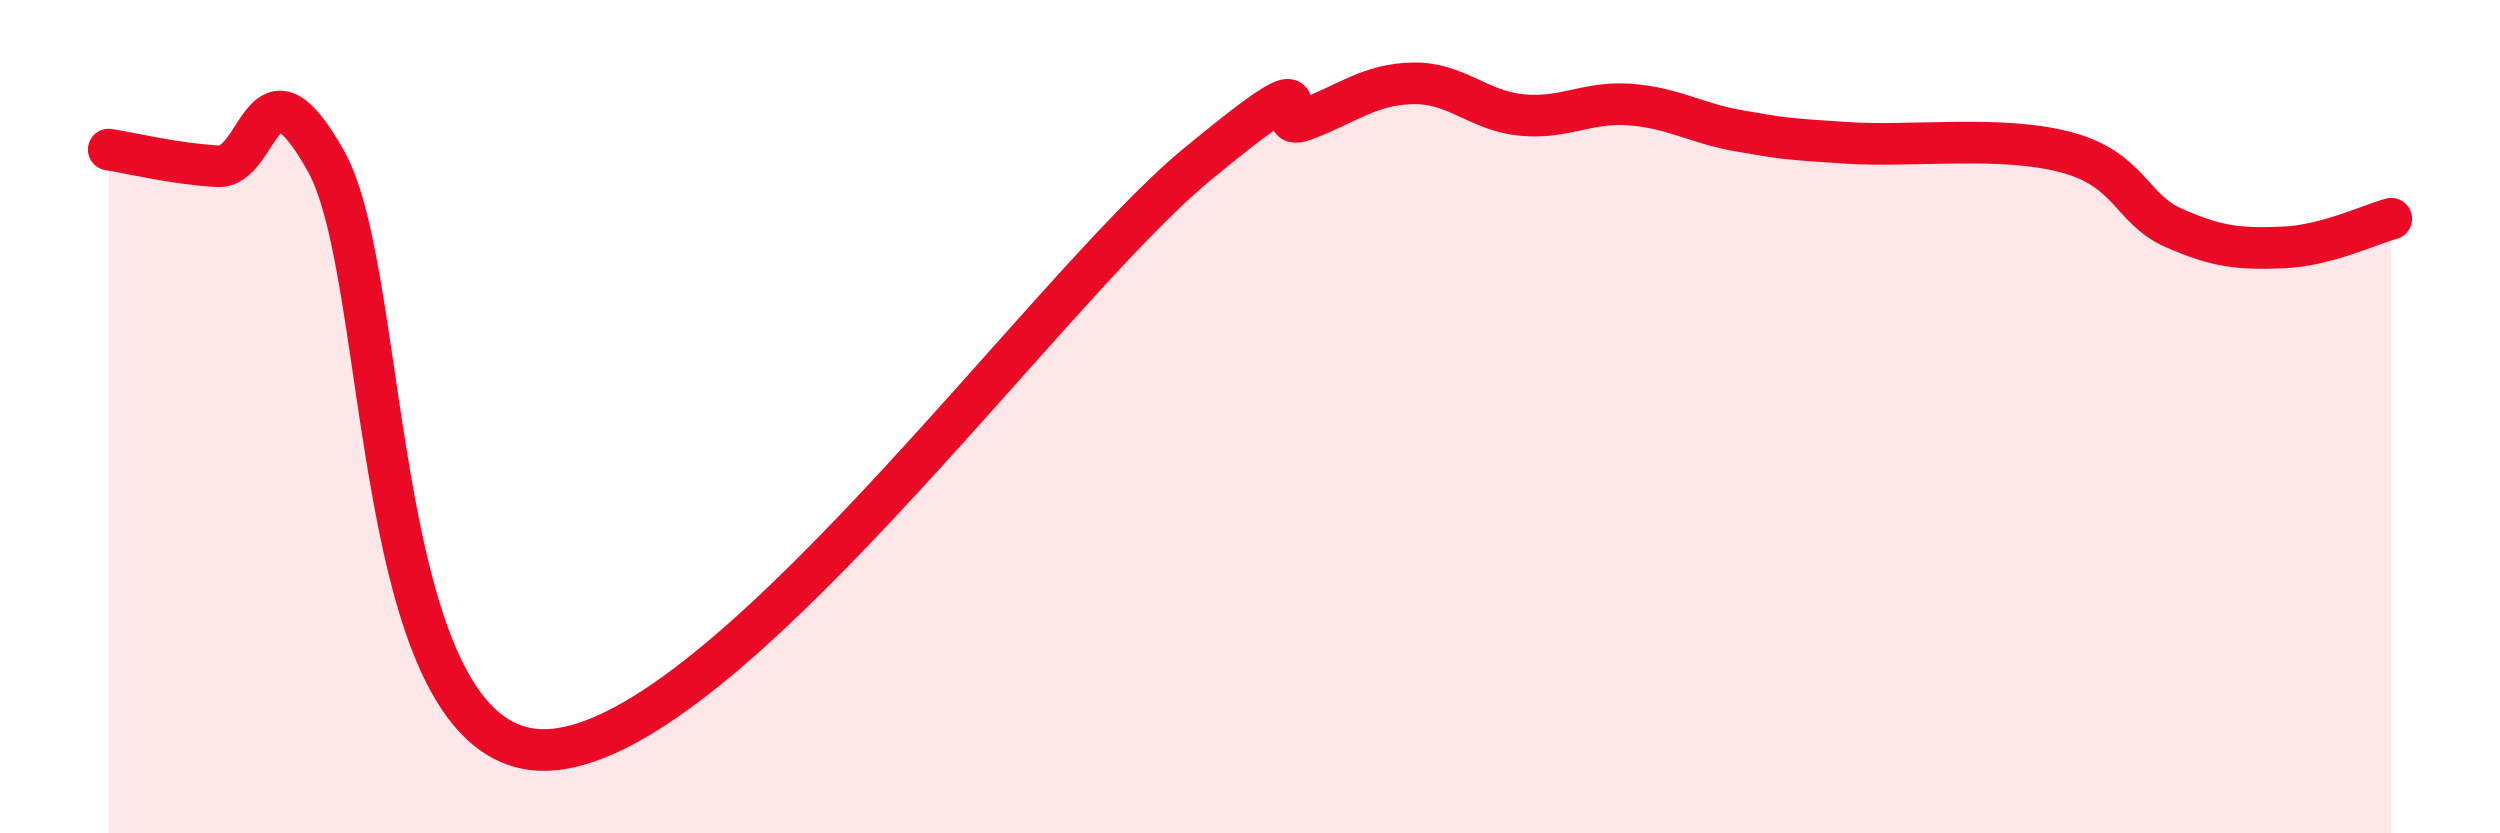
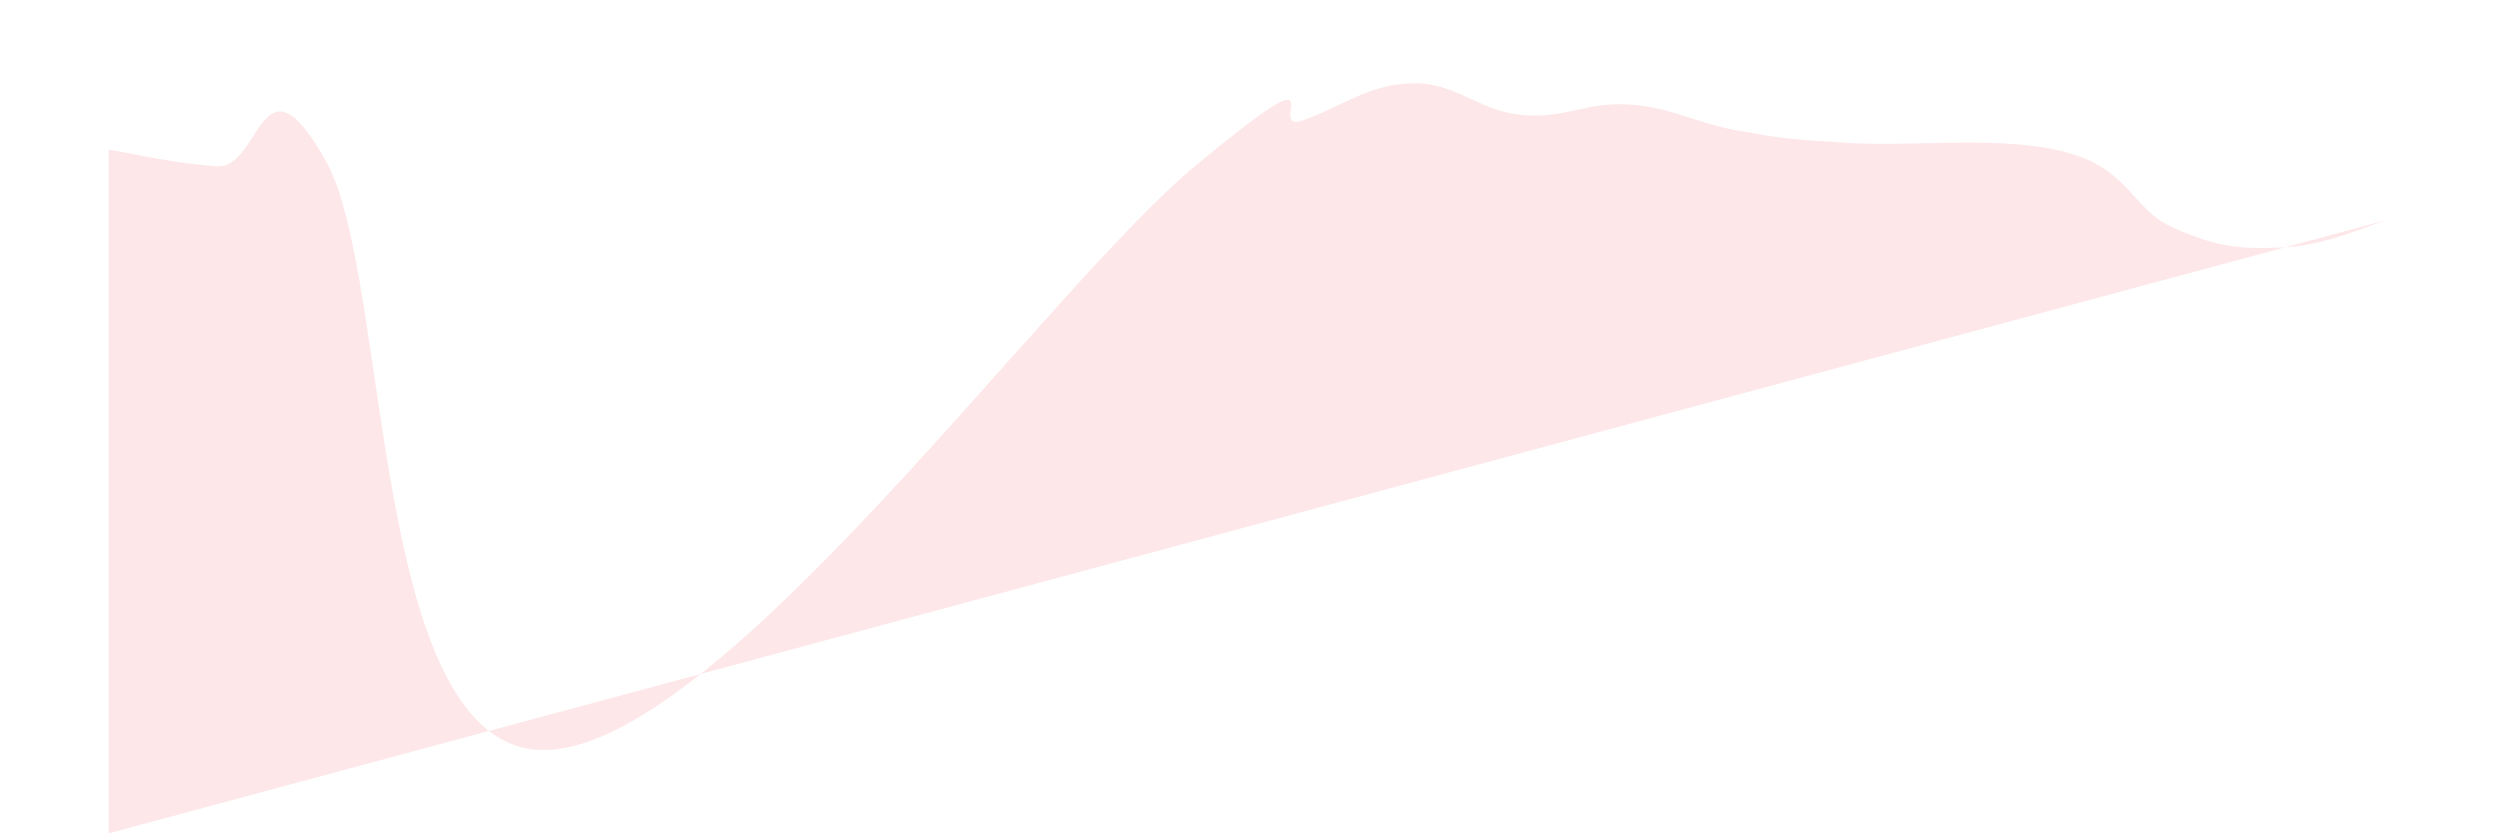
<svg xmlns="http://www.w3.org/2000/svg" width="60" height="20" viewBox="0 0 60 20">
-   <path d="M 2.61,3.59 C 3.13,3.67 4.18,3.93 5.22,3.99 C 6.26,4.05 6.27,1.08 7.83,3.88 C 9.39,6.68 8.87,17.98 13.04,18 C 17.21,18.02 25.05,6.99 28.7,3.97 C 32.35,0.95 30.26,3.27 31.3,2.88 C 32.34,2.49 32.87,2.02 33.91,2 C 34.95,1.98 35.48,2.66 36.52,2.76 C 37.56,2.86 38.09,2.43 39.13,2.51 C 40.17,2.59 40.7,2.96 41.74,3.14 C 42.78,3.32 42.78,3.33 44.35,3.43 C 45.92,3.53 48.01,3.24 49.57,3.65 C 51.13,4.06 51.13,5.01 52.17,5.47 C 53.21,5.93 53.74,5.98 54.78,5.94 C 55.82,5.9 56.87,5.39 57.39,5.25L57.39 20L2.61 20Z" fill="#EB0A25" opacity="0.1" stroke-linecap="round" stroke-linejoin="round" />
-   <path d="M 2.61,3.59 C 3.13,3.67 4.18,3.93 5.22,3.99 C 6.26,4.05 6.27,1.08 7.83,3.88 C 9.39,6.68 8.87,17.98 13.04,18 C 17.21,18.02 25.05,6.99 28.7,3.97 C 32.35,0.95 30.26,3.27 31.3,2.88 C 32.34,2.49 32.87,2.02 33.91,2 C 34.95,1.98 35.48,2.66 36.52,2.76 C 37.56,2.86 38.09,2.43 39.13,2.51 C 40.17,2.59 40.7,2.96 41.74,3.14 C 42.78,3.32 42.78,3.33 44.35,3.43 C 45.92,3.53 48.01,3.24 49.57,3.65 C 51.13,4.06 51.13,5.01 52.17,5.47 C 53.21,5.93 53.74,5.98 54.78,5.94 C 55.82,5.9 56.87,5.39 57.39,5.25" stroke="#EB0A25" stroke-width="1" fill="none" stroke-linecap="round" stroke-linejoin="round" />
+   <path d="M 2.61,3.59 C 3.13,3.67 4.18,3.93 5.22,3.99 C 6.26,4.05 6.27,1.08 7.83,3.88 C 9.39,6.68 8.87,17.98 13.04,18 C 17.21,18.02 25.05,6.99 28.7,3.97 C 32.35,0.95 30.26,3.27 31.3,2.88 C 32.34,2.49 32.87,2.02 33.91,2 C 34.95,1.98 35.48,2.66 36.52,2.76 C 37.56,2.86 38.09,2.43 39.13,2.51 C 40.17,2.59 40.7,2.96 41.74,3.14 C 42.78,3.32 42.78,3.33 44.35,3.43 C 45.92,3.53 48.01,3.24 49.57,3.65 C 51.13,4.06 51.13,5.01 52.17,5.47 C 53.21,5.93 53.74,5.98 54.78,5.94 C 55.82,5.9 56.87,5.39 57.39,5.25L2.61 20Z" fill="#EB0A25" opacity="0.1" stroke-linecap="round" stroke-linejoin="round" />
</svg>